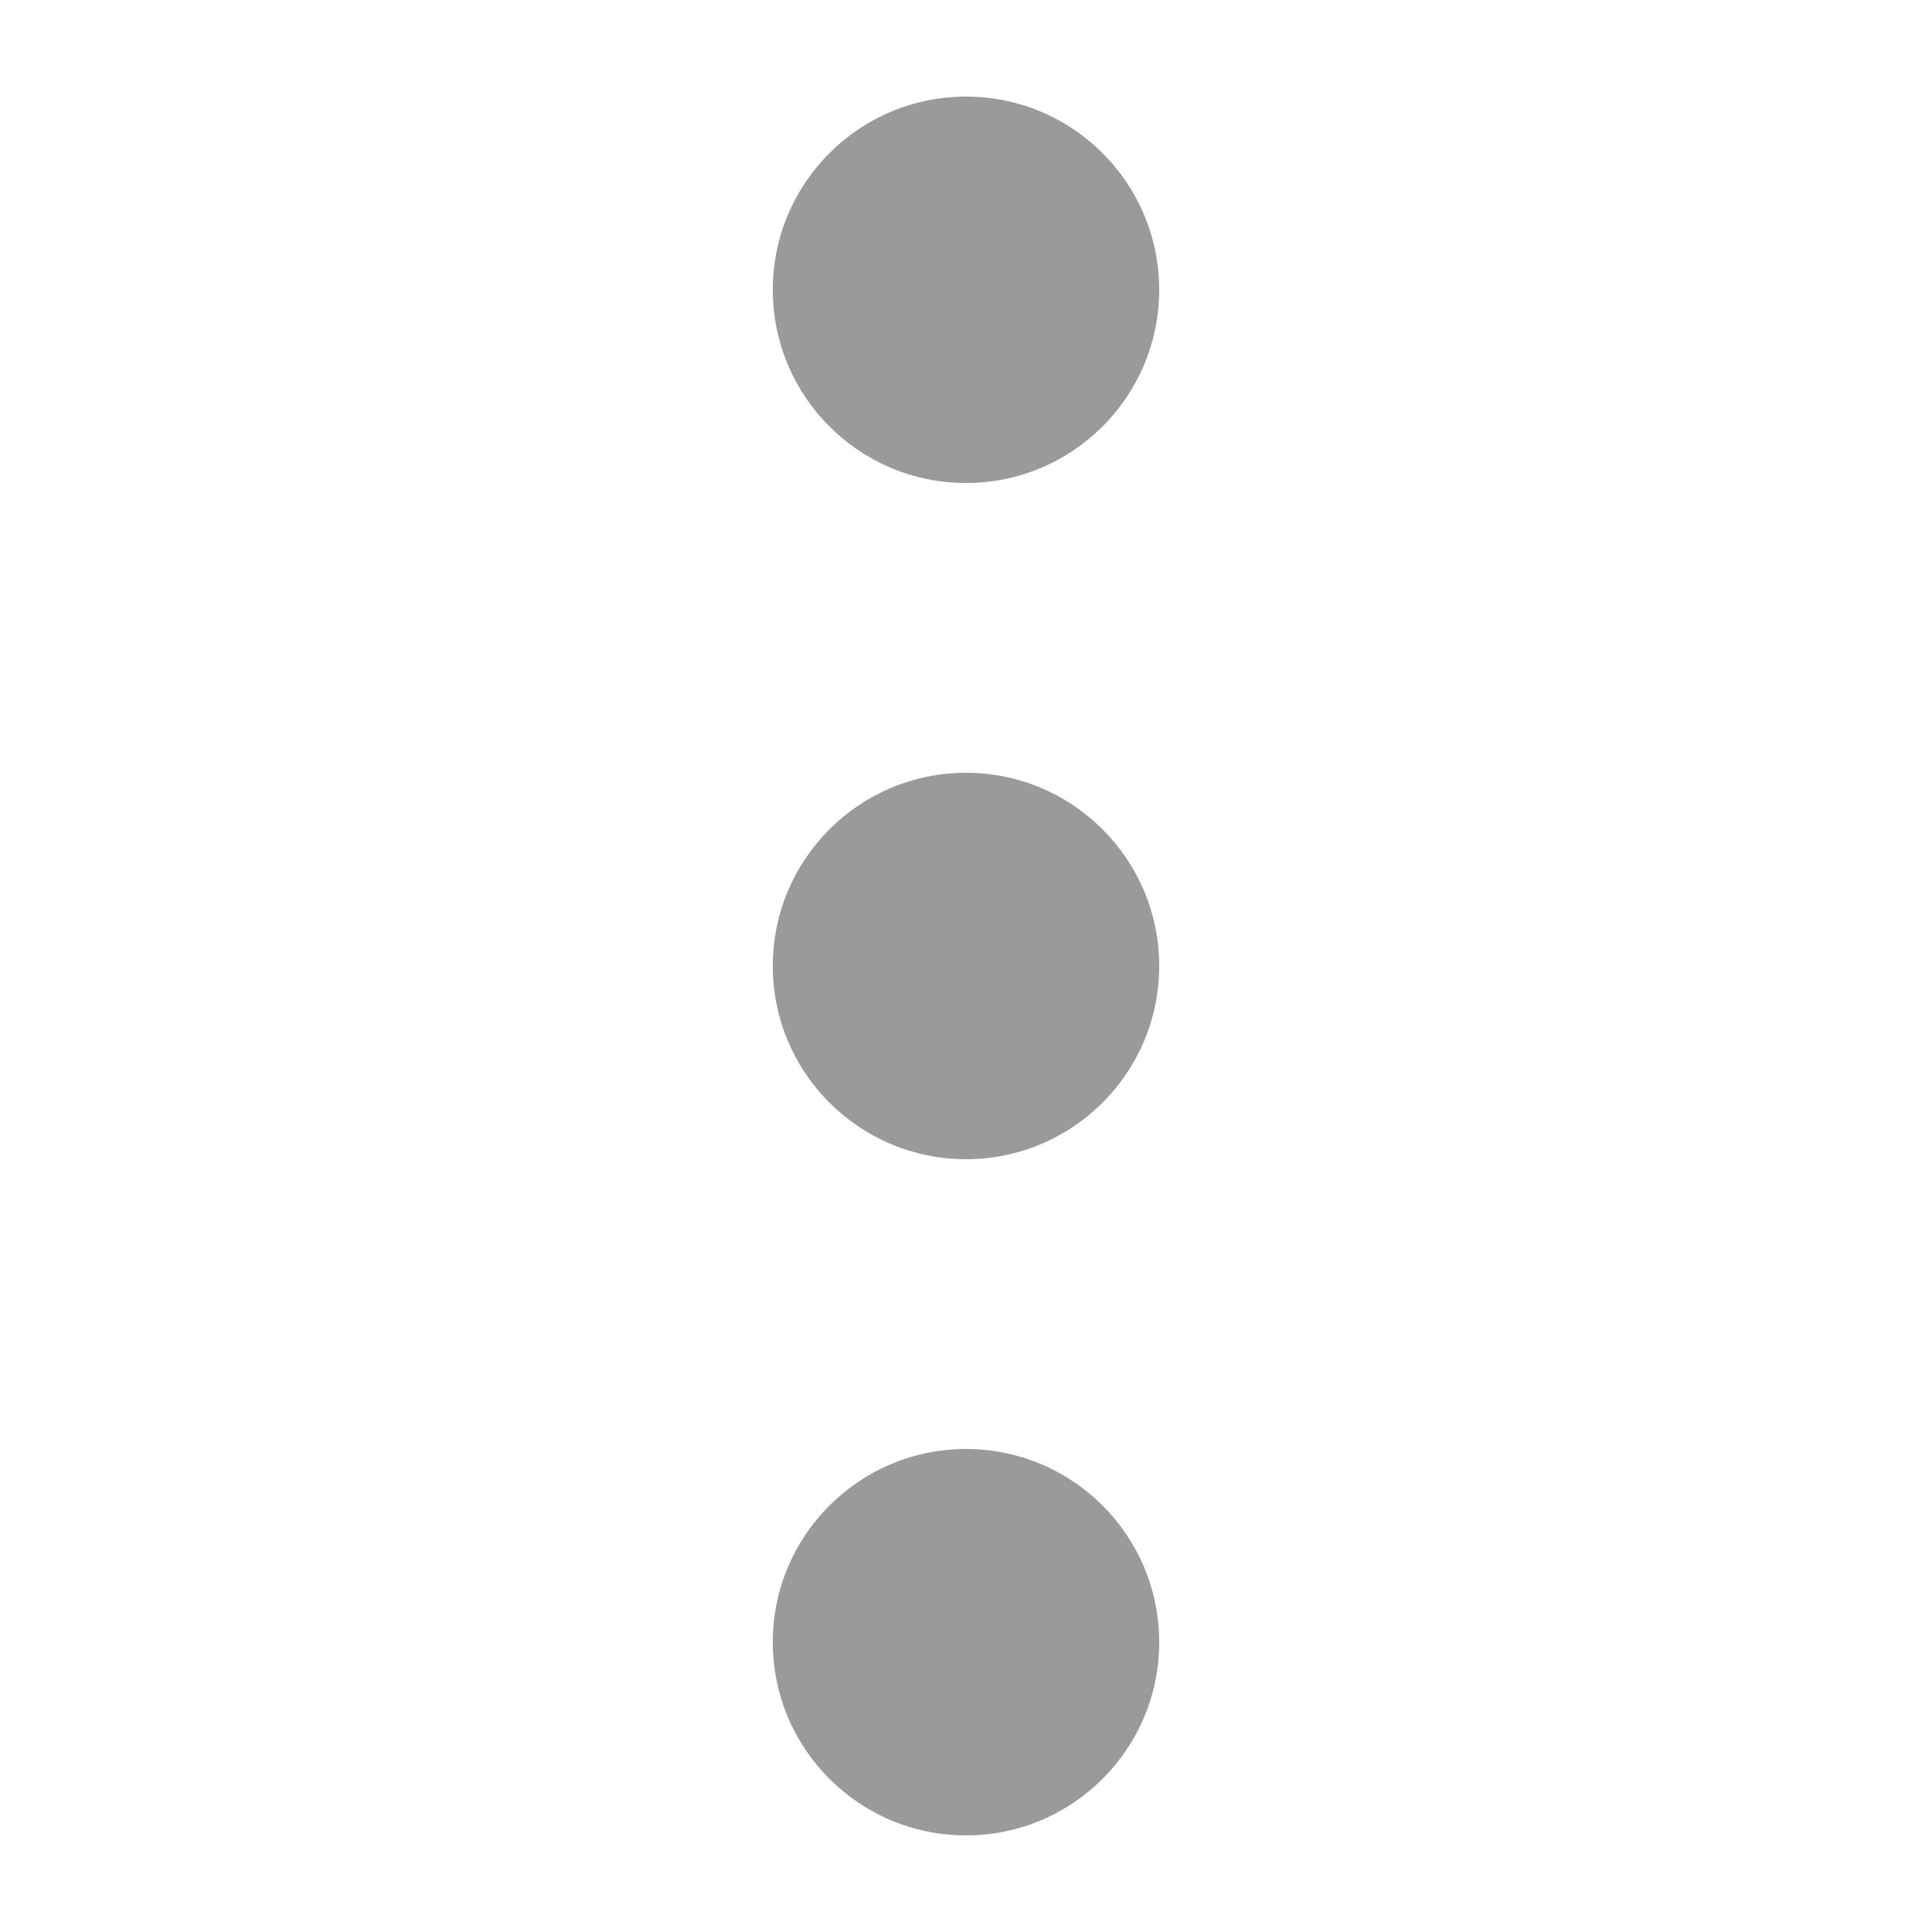
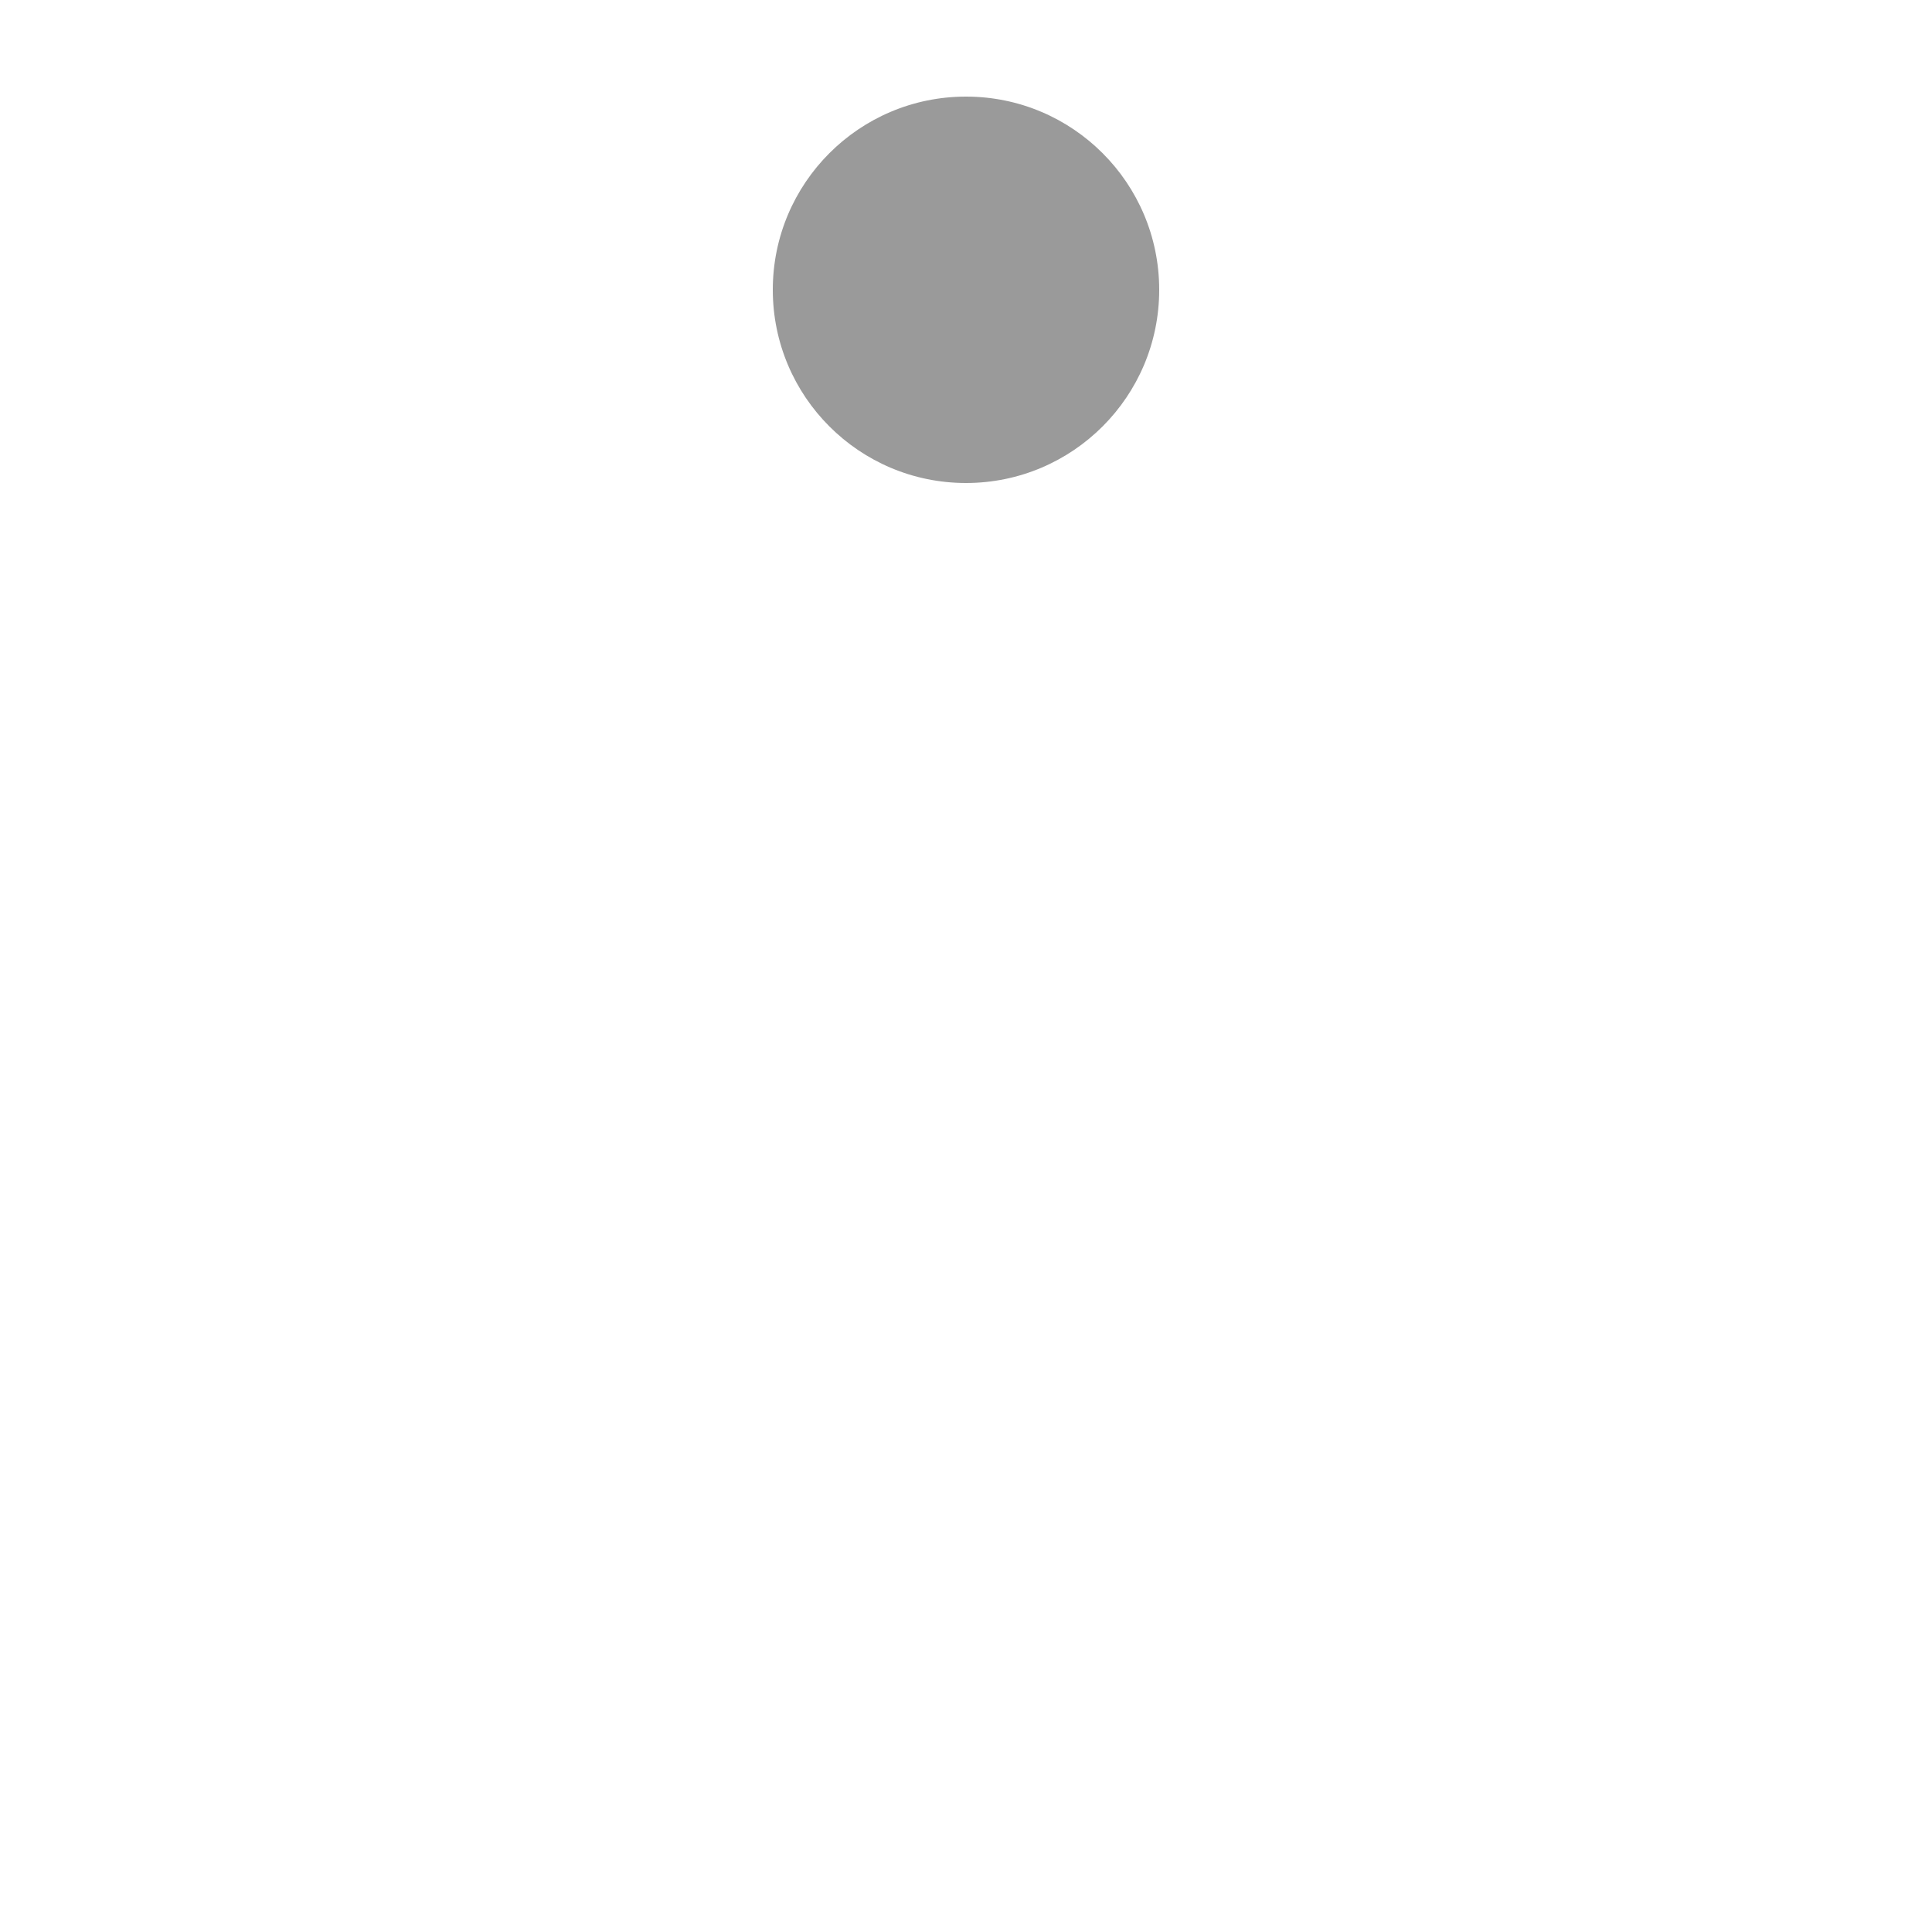
<svg xmlns="http://www.w3.org/2000/svg" width="20" height="20" viewBox="0 0 20 20" fill="none">
  <g opacity="0.5">
-     <circle cx="10" cy="17" r="2" transform="rotate(-90 10 17)" fill="#353535" />
-     <circle cx="10" cy="10" r="2" transform="rotate(-90 10 10)" fill="#353535" />
    <circle cx="10" cy="3" r="2" transform="rotate(-90 10 3)" fill="#353535" />
  </g>
</svg>